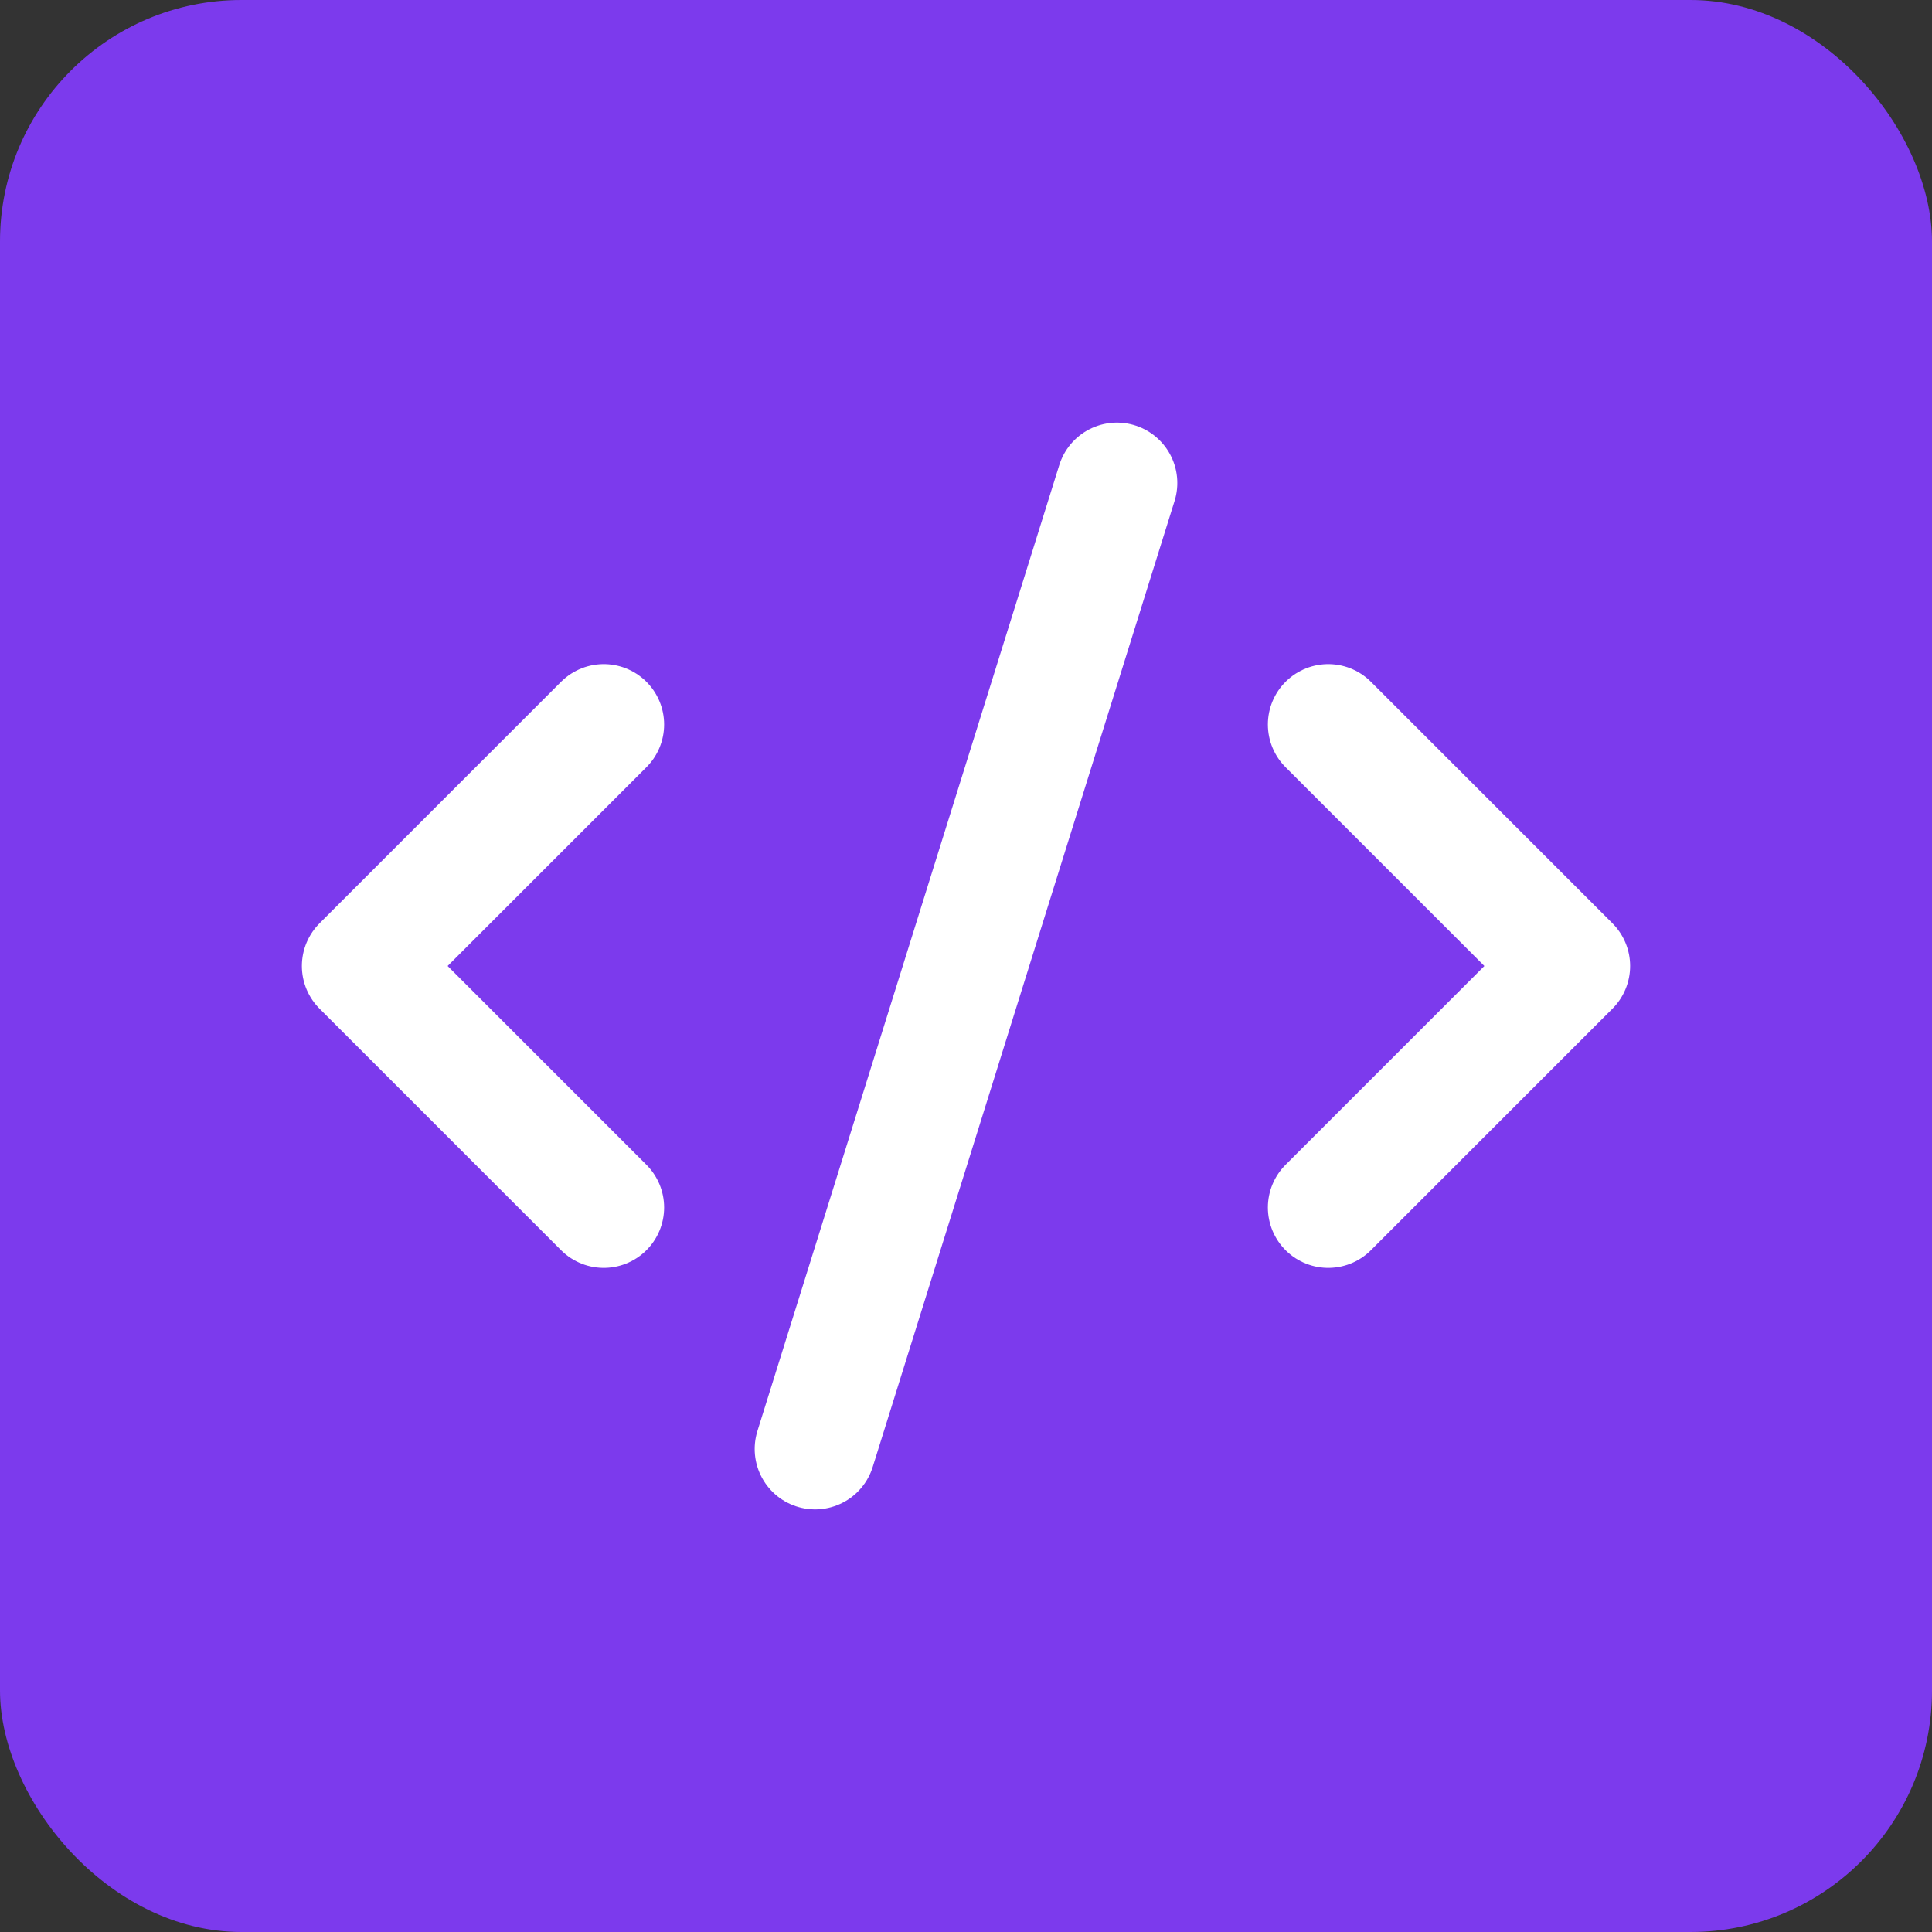
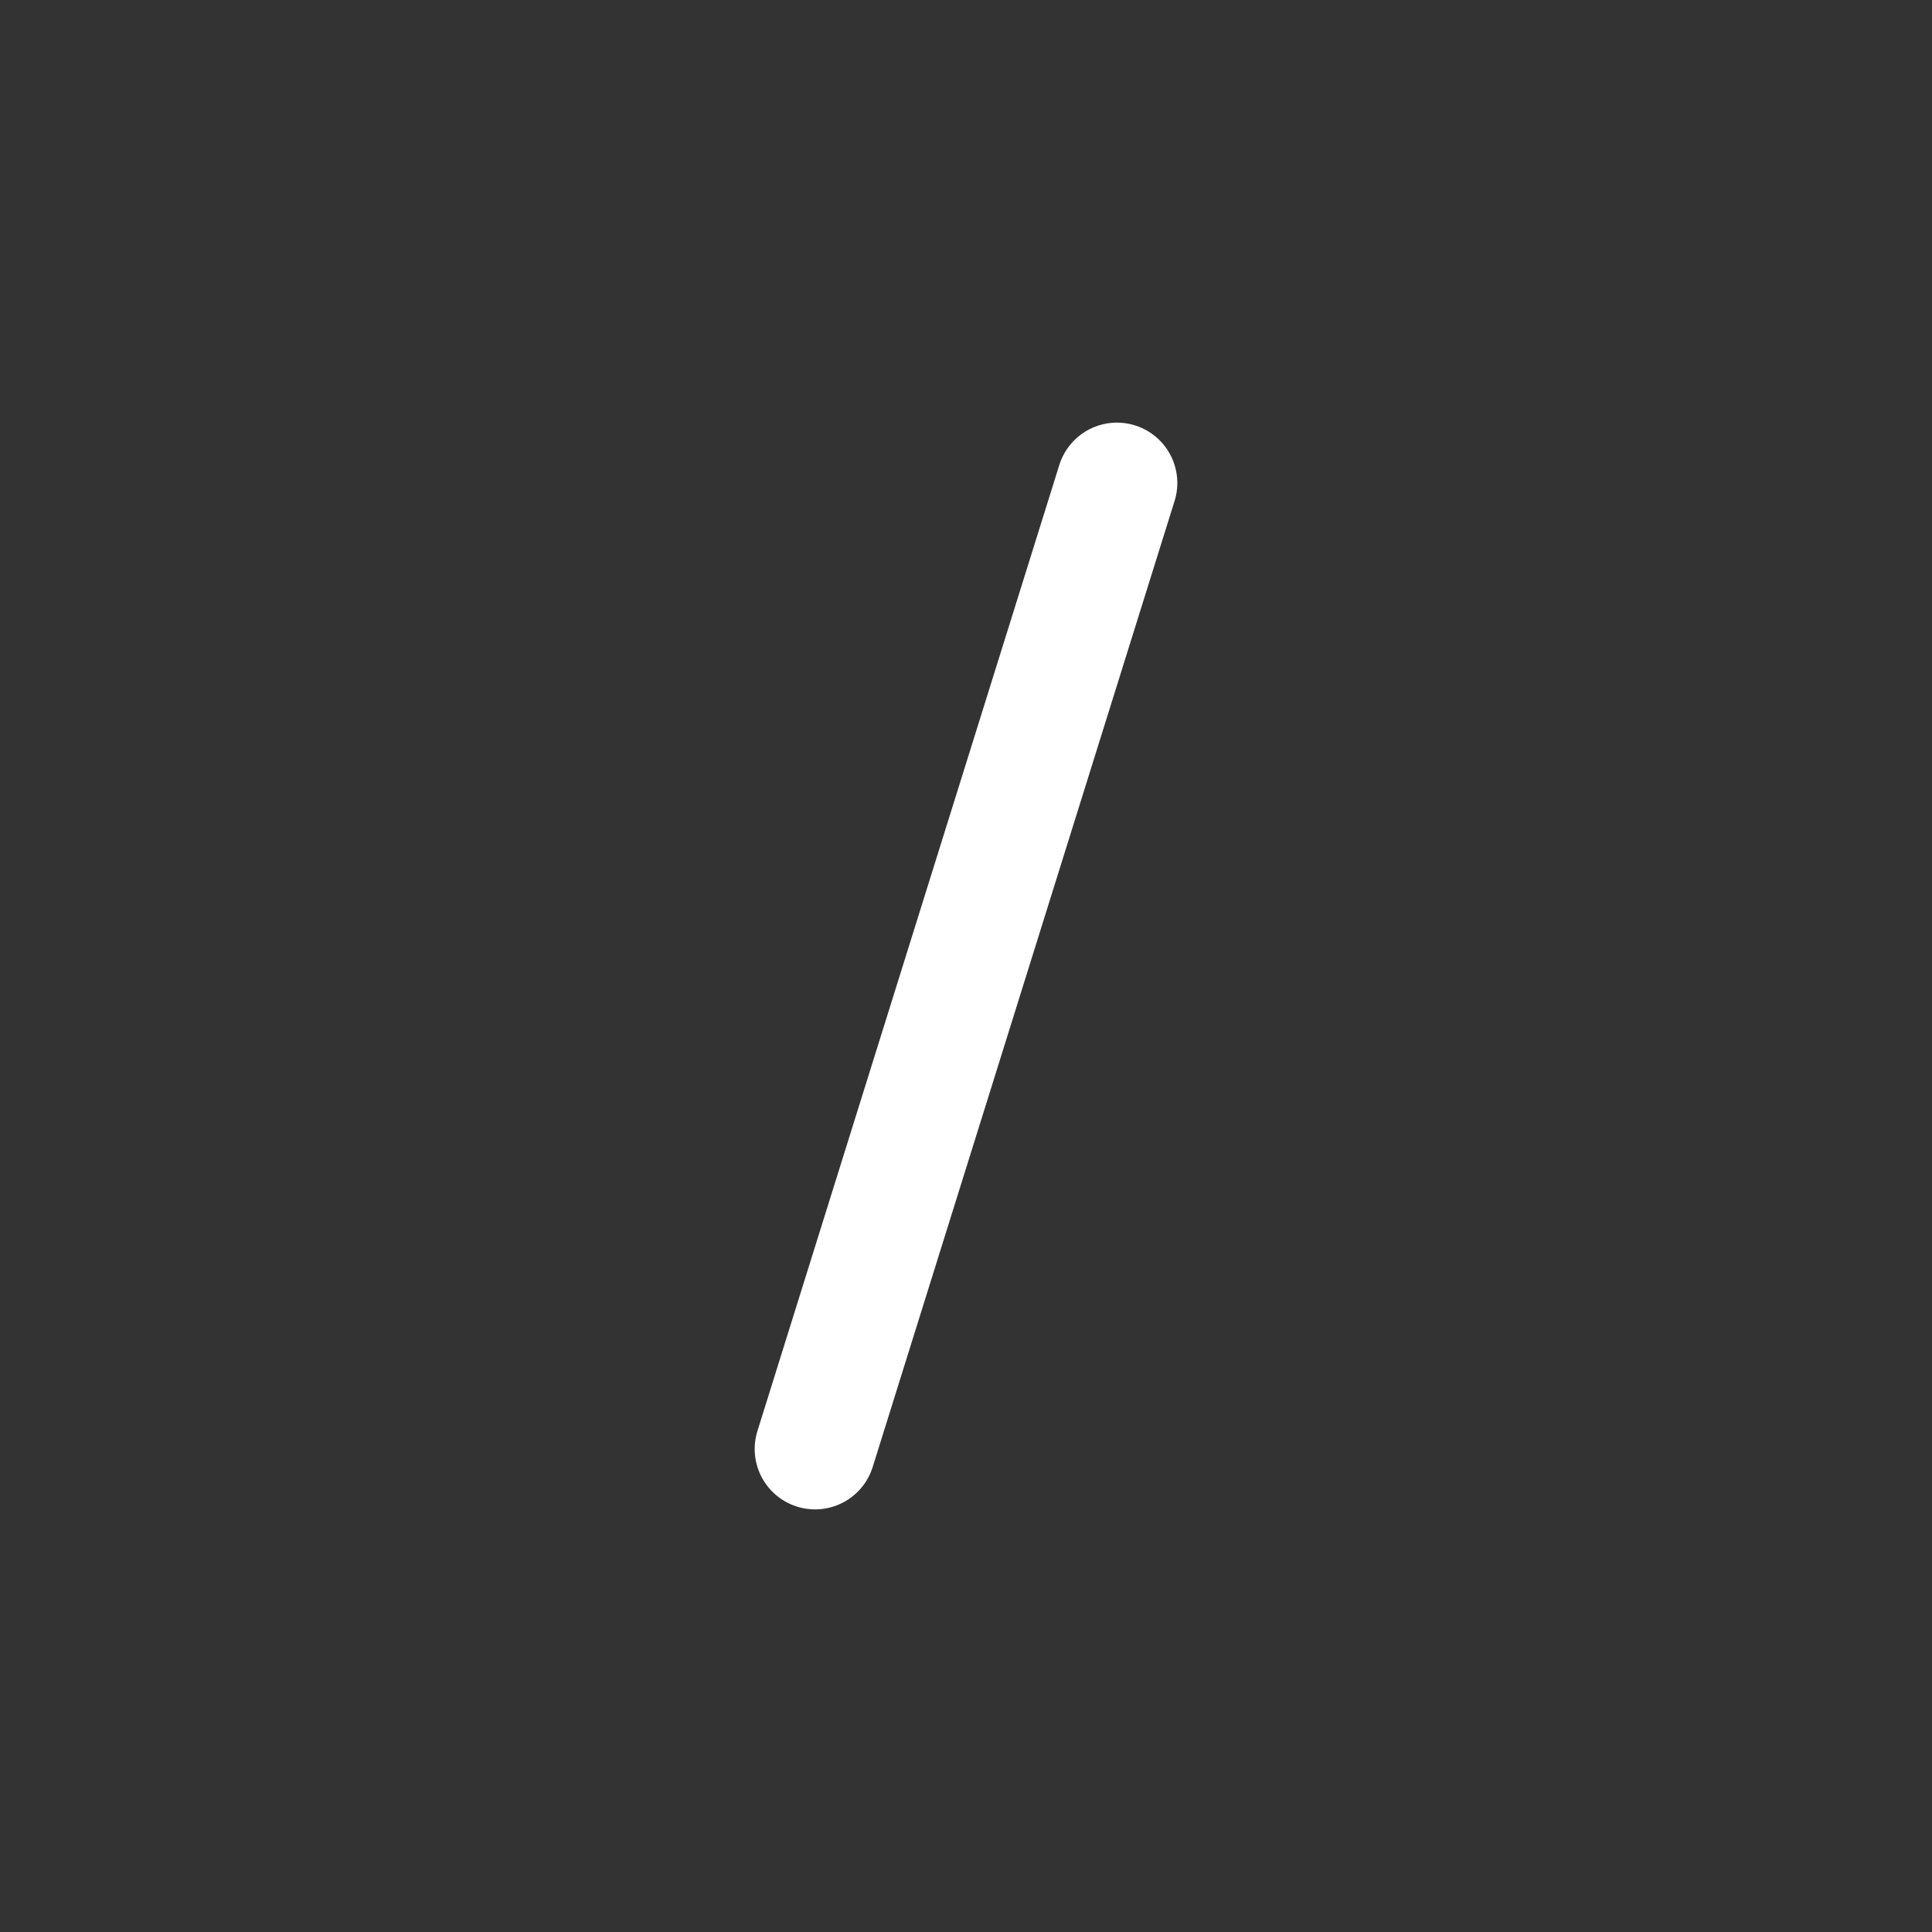
<svg xmlns="http://www.w3.org/2000/svg" width="32" height="32" viewBox="0 0 32 32" fill="none">
  <rect x="0" y="0" width="32" height="32" fill="#333333" stroke="none" />
-   <rect width="32" height="32" rx="4" fill="#7C3AED" />
-   <path d="M22 20L26 16L22 12" stroke="white" stroke-width="2" stroke-linecap="round" stroke-linejoin="round" />
-   <path d="M10 12L6 16L10 20" stroke="white" stroke-width="2" stroke-linecap="round" stroke-linejoin="round" />
  <path d="M18.5 8L13.5 24" stroke="white" stroke-width="2" stroke-linecap="round" stroke-linejoin="round" />
</svg>